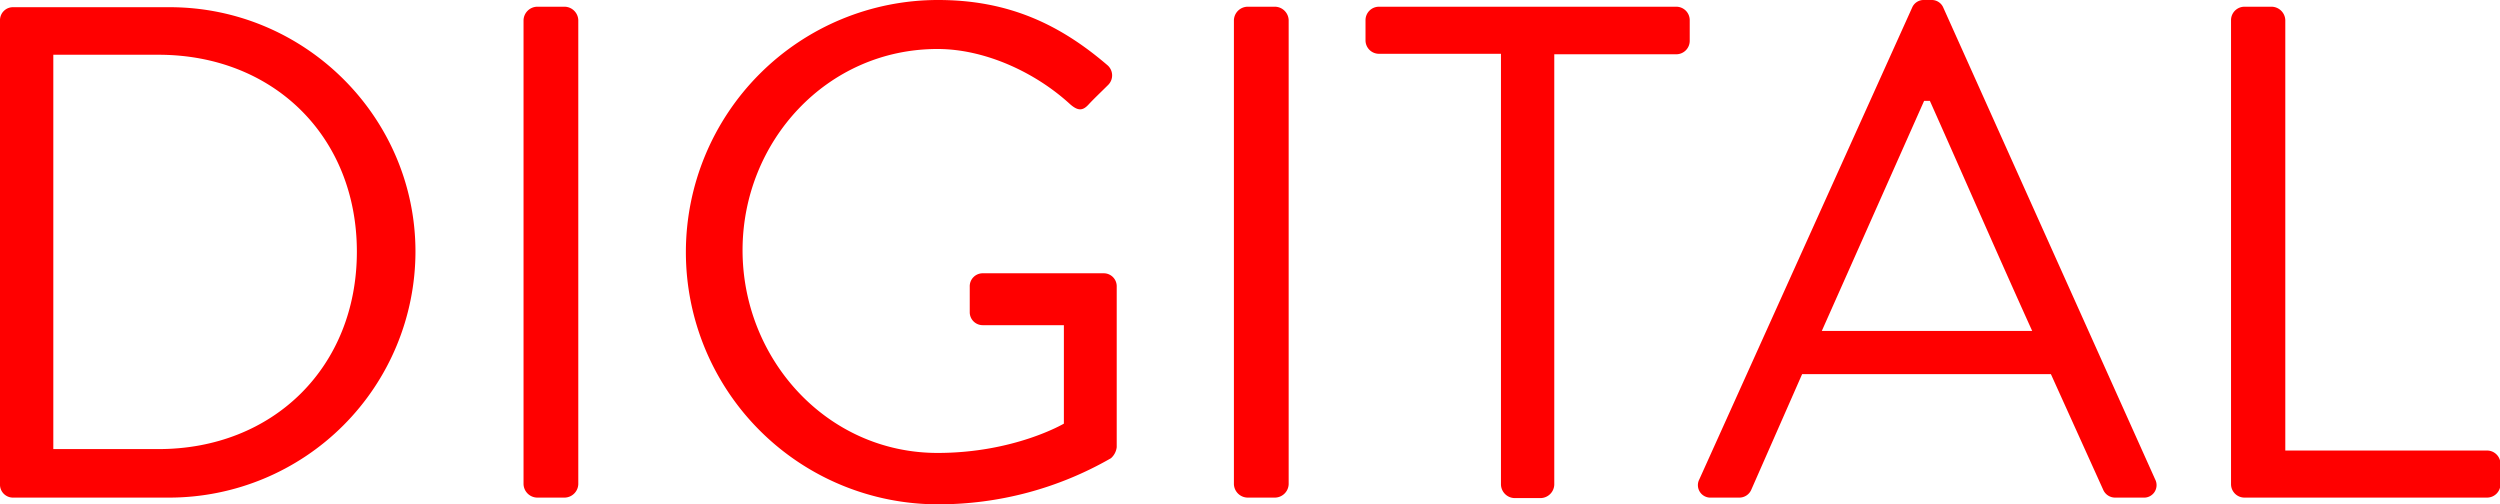
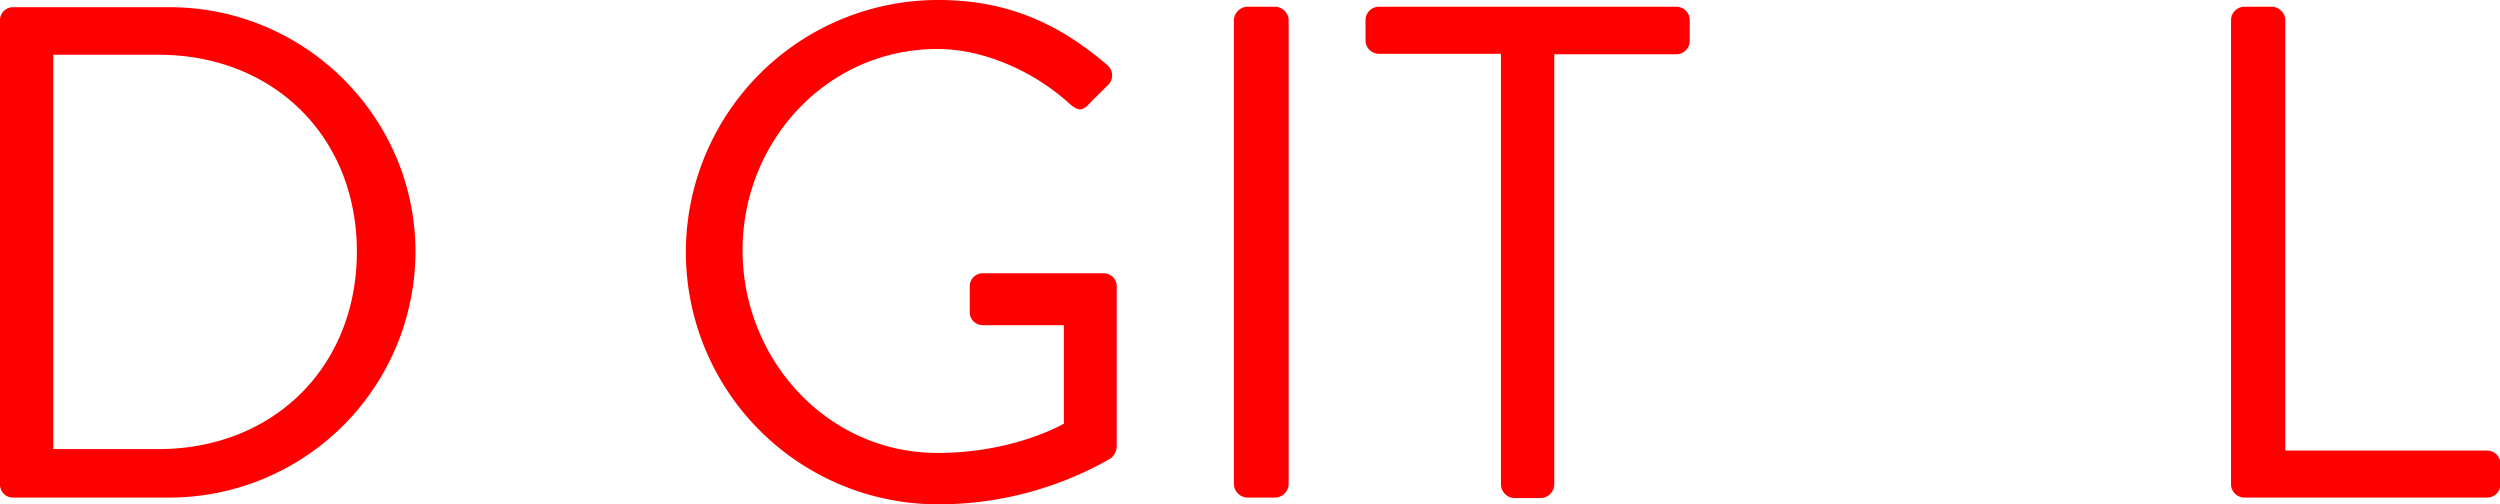
<svg xmlns="http://www.w3.org/2000/svg" width="520.5" height="105" viewBox="0 0 520.5 105">
  <title>アセット 1</title>
  <path d="M0,4.2A2.7,2.7,0,0,1,2.6,1.5H35.3c28.2,0,51.2,22.9,51.2,50.9a51.3,51.3,0,0,1-51.2,51.2H2.6A2.7,2.7,0,0,1,0,100.8ZM33,93.5c23.9,0,41.3-17.1,41.3-41.1s-17.4-41-41.3-41H11.1V93.5Z" fill="red" />
-   <path d="M109,4.2a2.9,2.9,0,0,1,2.8-2.8h5.8a2.9,2.9,0,0,1,2.8,2.8v96.6a2.9,2.9,0,0,1-2.8,2.8h-5.8a2.9,2.9,0,0,1-2.8-2.8Z" fill="red" />
  <path d="M195.3,0c14.7,0,25.4,5.1,35.3,13.6a2.8,2.8,0,0,1,.1,4.1c-1.3,1.3-2.9,2.8-4.1,4.1s-2.2,1.3-3.8-.1C215.5,15,205,10.2,195.2,10.2c-23.1,0-40.6,19.3-40.6,41.9s17.5,42.2,40.6,42.2c16,0,26.3-6.1,26.3-6.1V67.7H204.7a2.7,2.7,0,0,1-2.8-2.6V59.7a2.7,2.7,0,0,1,2.8-2.8h25.2a2.7,2.7,0,0,1,2.6,2.8V93.1a3.6,3.6,0,0,1-1.2,2.3,72,72,0,0,1-36,9.6,52.5,52.5,0,1,1,0-105Z" fill="red" />
  <path d="M256.9,4.2a2.9,2.9,0,0,1,2.8-2.8h5.8a2.9,2.9,0,0,1,2.8,2.8v96.6a2.9,2.9,0,0,1-2.8,2.8h-5.8a2.9,2.9,0,0,1-2.8-2.8Z" fill="red" />
  <path d="M312.5,11.2H287.1a2.8,2.8,0,0,1-2.8-2.8V4.2a2.8,2.8,0,0,1,2.8-2.8H349a2.8,2.8,0,0,1,2.8,2.8V8.5a2.8,2.8,0,0,1-2.8,2.8H323.6v89.6a2.9,2.9,0,0,1-2.8,2.8h-5.5a2.9,2.9,0,0,1-2.8-2.8Z" fill="red" />
-   <path d="M353.8,99.8,398.1,1.6A2.6,2.6,0,0,1,400.6,0h1.5a2.6,2.6,0,0,1,2.5,1.6l44.1,98.2a2.6,2.6,0,0,1-2.5,3.8h-5.8a2.7,2.7,0,0,1-2.5-1.6L427,77.9H375.2L364.6,102a2.7,2.7,0,0,1-2.5,1.6h-5.8A2.6,2.6,0,0,1,353.8,99.8Zm69.3-30.9C415.9,53,408.9,36.9,401.8,21h-1.2L379.3,68.9Z" fill="red" />
  <path d="M464.5,4.2a2.8,2.8,0,0,1,2.8-2.8H473a2.9,2.9,0,0,1,2.8,2.8V93.8h42a2.8,2.8,0,0,1,2.8,2.8v4.2a2.8,2.8,0,0,1-2.8,2.8H467.3a2.8,2.8,0,0,1-2.8-2.8Z" fill="red" />
</svg>